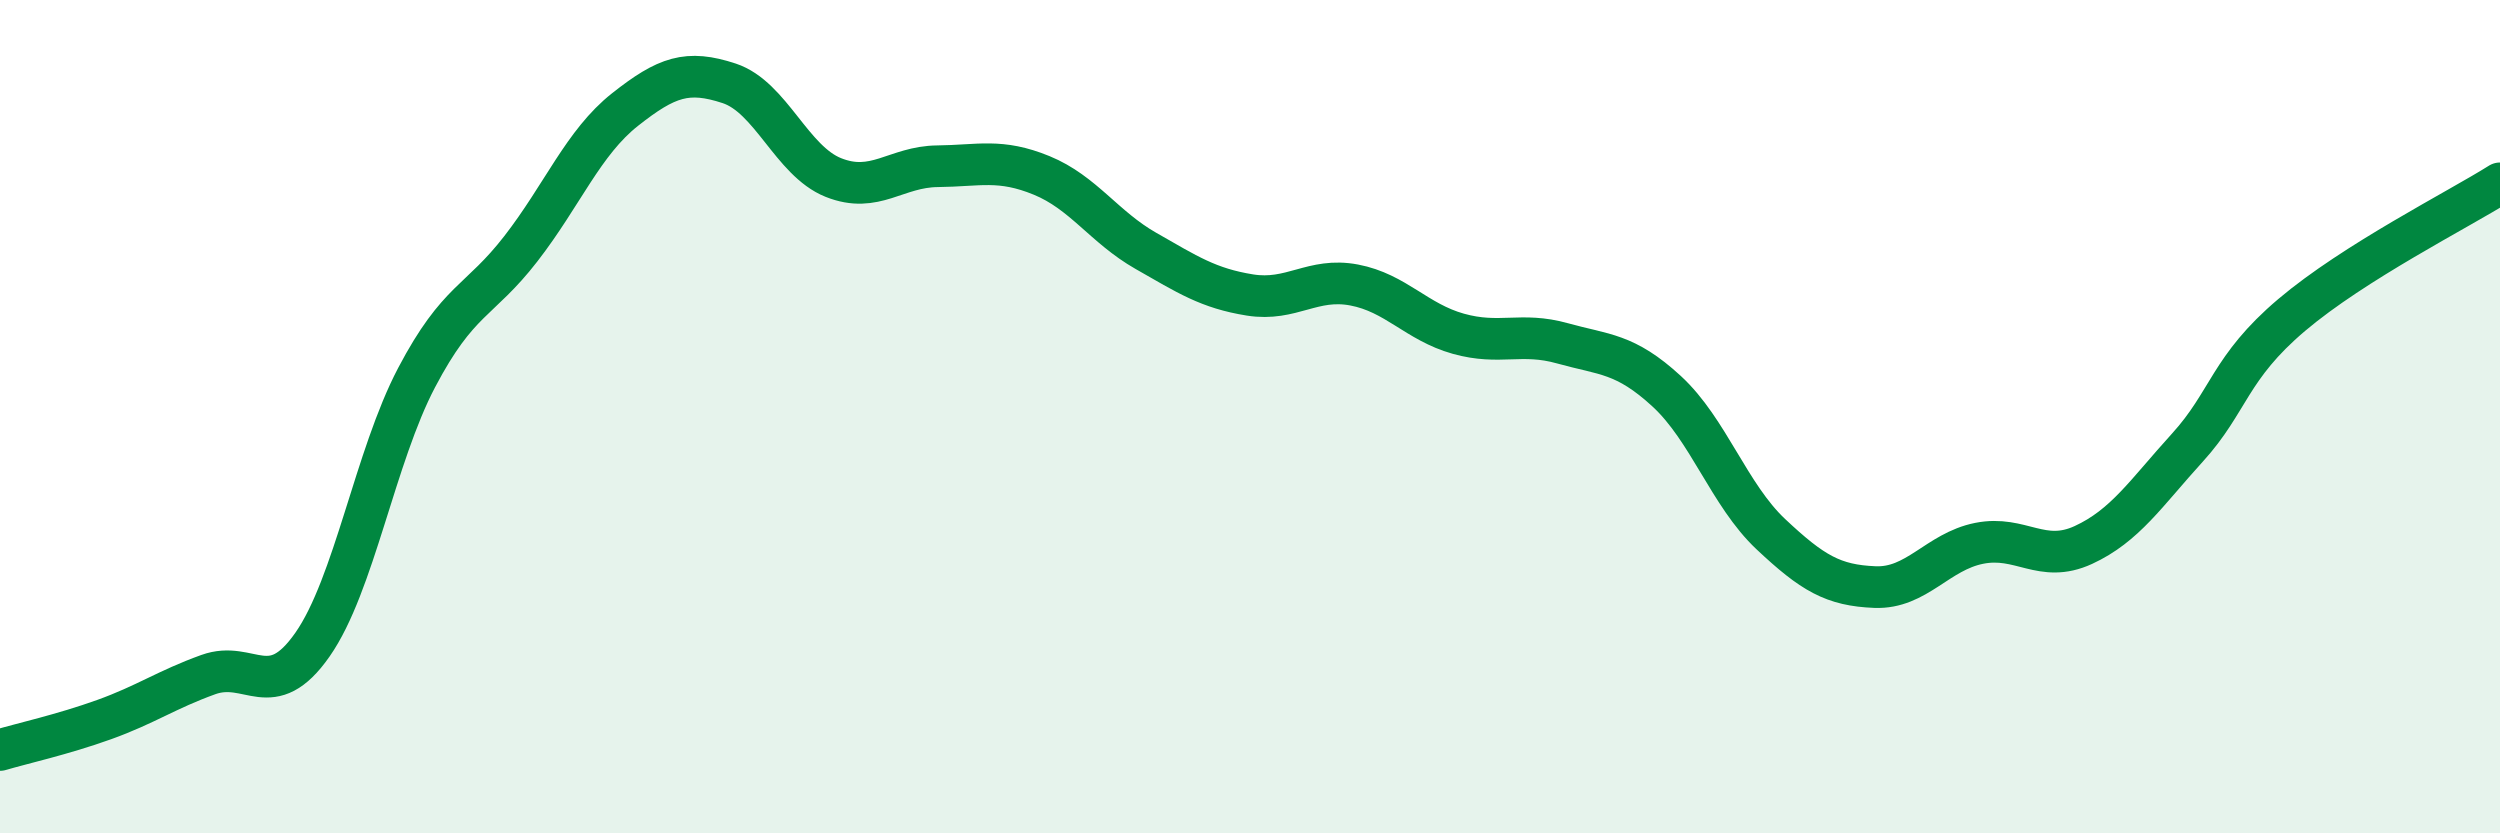
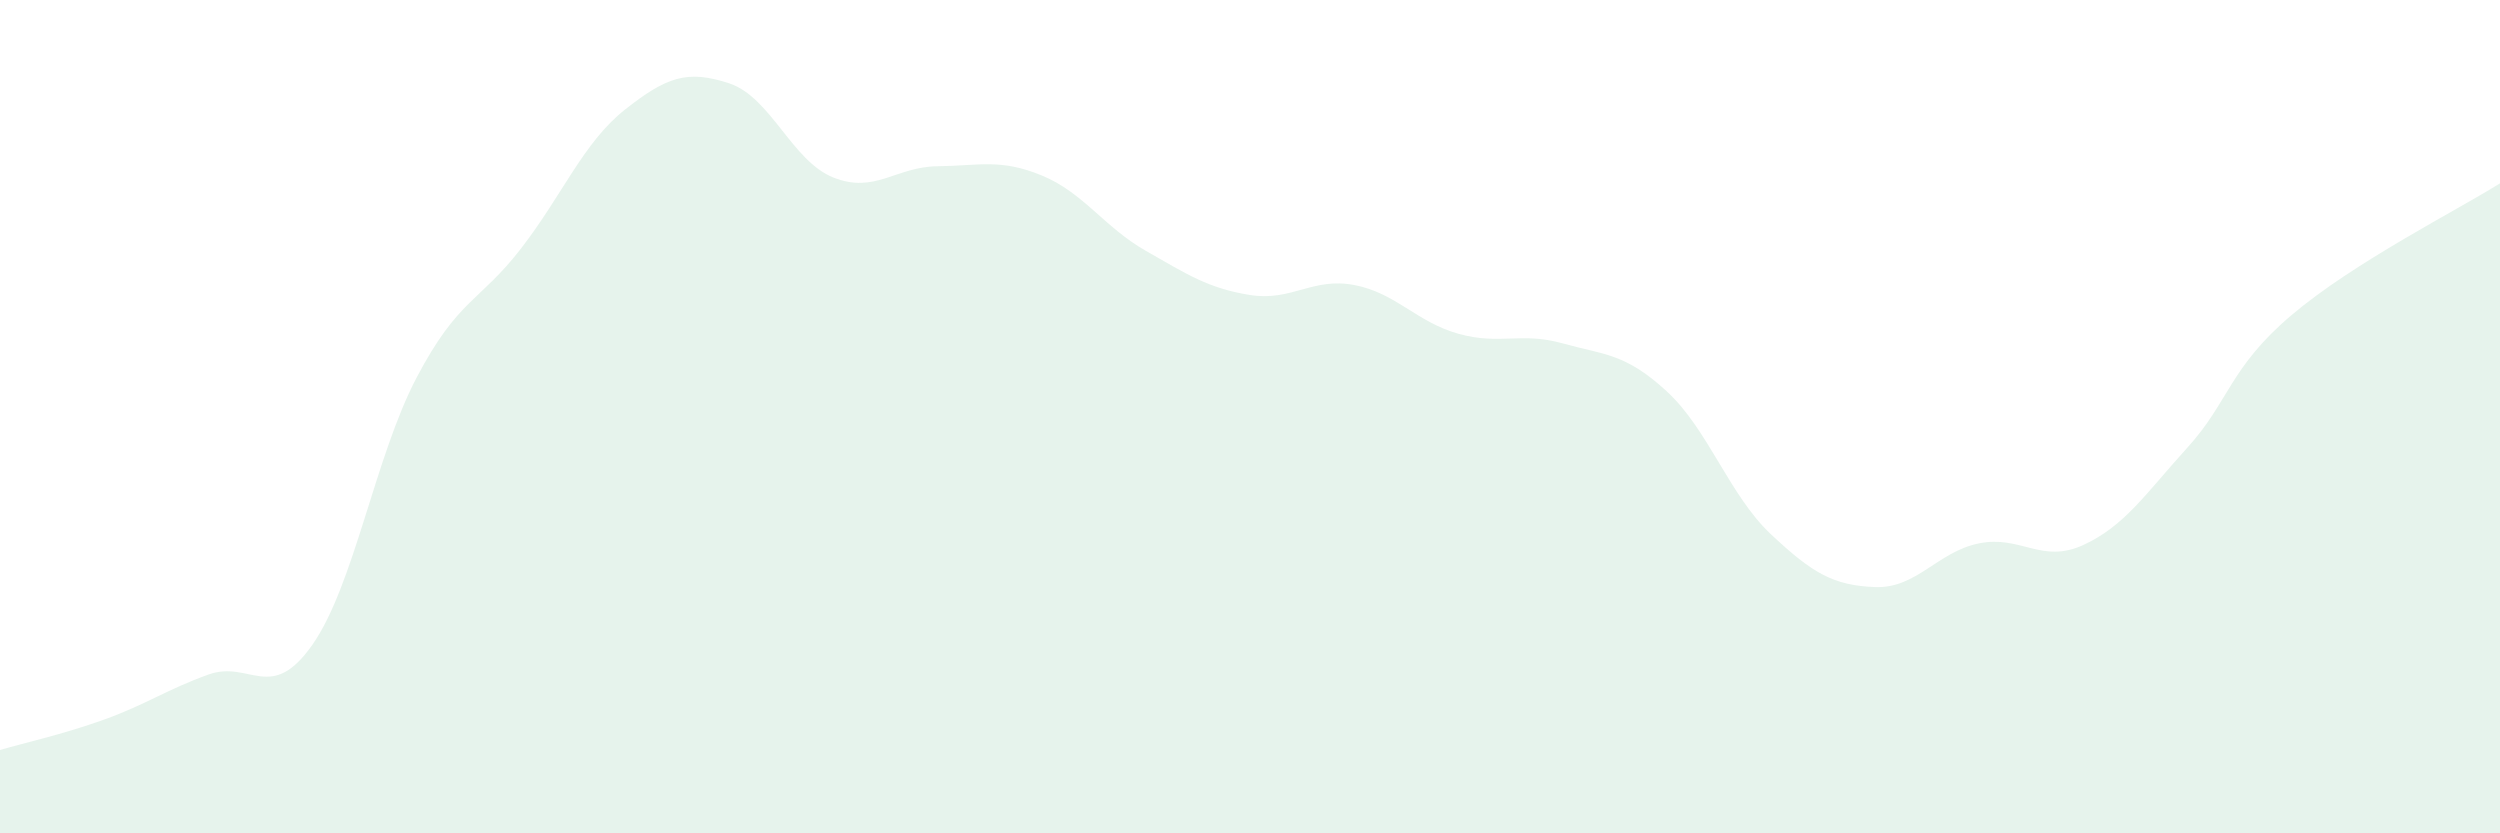
<svg xmlns="http://www.w3.org/2000/svg" width="60" height="20" viewBox="0 0 60 20">
  <path d="M 0,18 C 0.5,17.85 1.5,17.63 2.5,17.27 C 3.5,16.91 4,16.55 5,16.19 C 6,15.83 6.5,16.9 7.5,15.47 C 8.5,14.04 9,10.96 10,9.06 C 11,7.16 11.5,7.26 12.5,5.97 C 13.5,4.68 14,3.42 15,2.63 C 16,1.84 16.5,1.67 17.5,2 C 18.5,2.33 19,3.86 20,4.26 C 21,4.66 21.5,4 22.5,3.99 C 23.5,3.98 24,3.8 25,4.21 C 26,4.62 26.5,5.45 27.5,6.02 C 28.5,6.59 29,6.92 30,7.08 C 31,7.24 31.5,6.65 32.5,6.84 C 33.5,7.03 34,7.73 35,8.01 C 36,8.29 36.5,7.96 37.5,8.24 C 38.5,8.52 39,8.47 40,9.39 C 41,10.31 41.5,11.88 42.5,12.82 C 43.5,13.76 44,14.05 45,14.09 C 46,14.13 46.5,13.24 47.5,13.04 C 48.5,12.84 49,13.54 50,13.08 C 51,12.62 51.5,11.84 52.5,10.74 C 53.5,9.64 53.5,8.83 55,7.56 C 56.5,6.29 59,5.03 60,4.4L60 20L0 20Z" fill="#008740" opacity="0.1" stroke-linecap="round" stroke-linejoin="round" />
-   <path d="M 0,18 C 0.5,17.85 1.5,17.63 2.5,17.27 C 3.5,16.91 4,16.55 5,16.19 C 6,15.83 6.5,16.9 7.5,15.47 C 8.5,14.04 9,10.96 10,9.06 C 11,7.16 11.5,7.26 12.5,5.97 C 13.5,4.68 14,3.42 15,2.63 C 16,1.84 16.5,1.67 17.5,2 C 18.5,2.33 19,3.86 20,4.26 C 21,4.66 21.5,4 22.5,3.99 C 23.5,3.98 24,3.8 25,4.21 C 26,4.62 26.5,5.45 27.5,6.02 C 28.5,6.59 29,6.92 30,7.08 C 31,7.24 31.5,6.65 32.5,6.84 C 33.5,7.03 34,7.73 35,8.01 C 36,8.29 36.5,7.96 37.5,8.24 C 38.5,8.52 39,8.47 40,9.39 C 41,10.31 41.5,11.88 42.5,12.82 C 43.5,13.76 44,14.05 45,14.09 C 46,14.13 46.5,13.24 47.5,13.04 C 48.5,12.84 49,13.54 50,13.08 C 51,12.62 51.5,11.84 52.5,10.74 C 53.5,9.64 53.5,8.83 55,7.56 C 56.5,6.29 59,5.03 60,4.4" stroke="#008740" stroke-width="1" fill="none" stroke-linecap="round" stroke-linejoin="round" />
</svg>